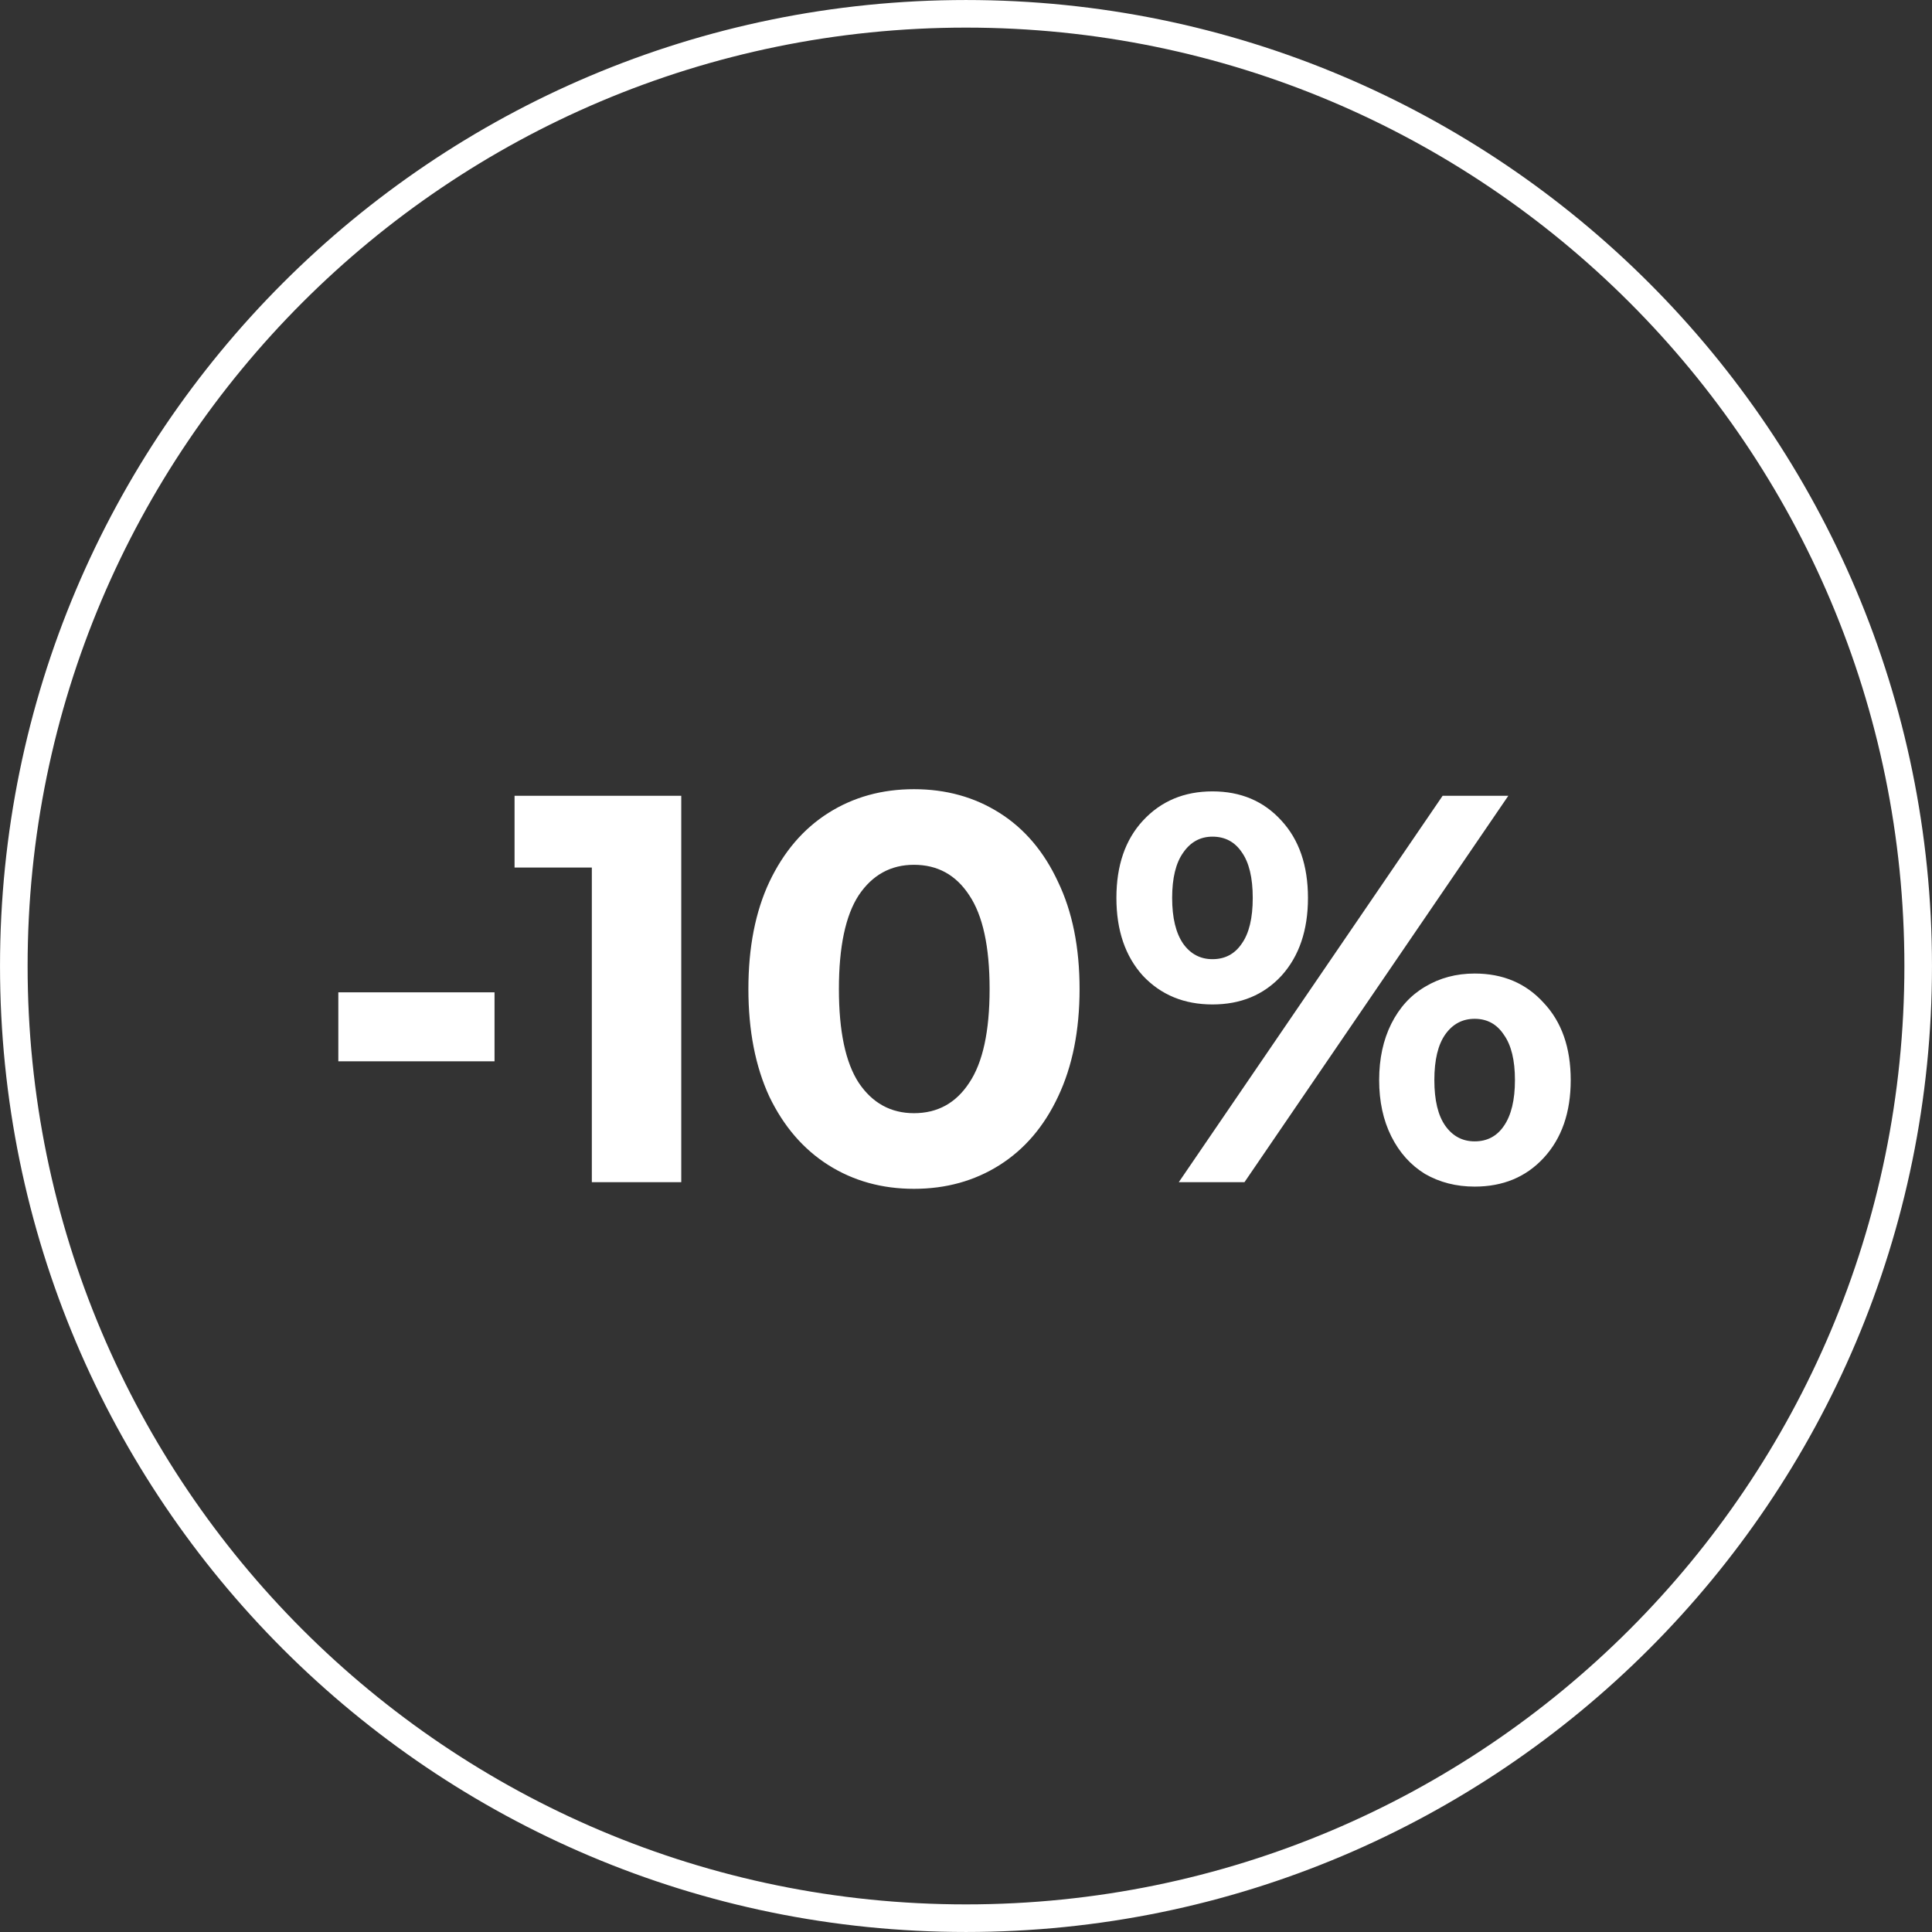
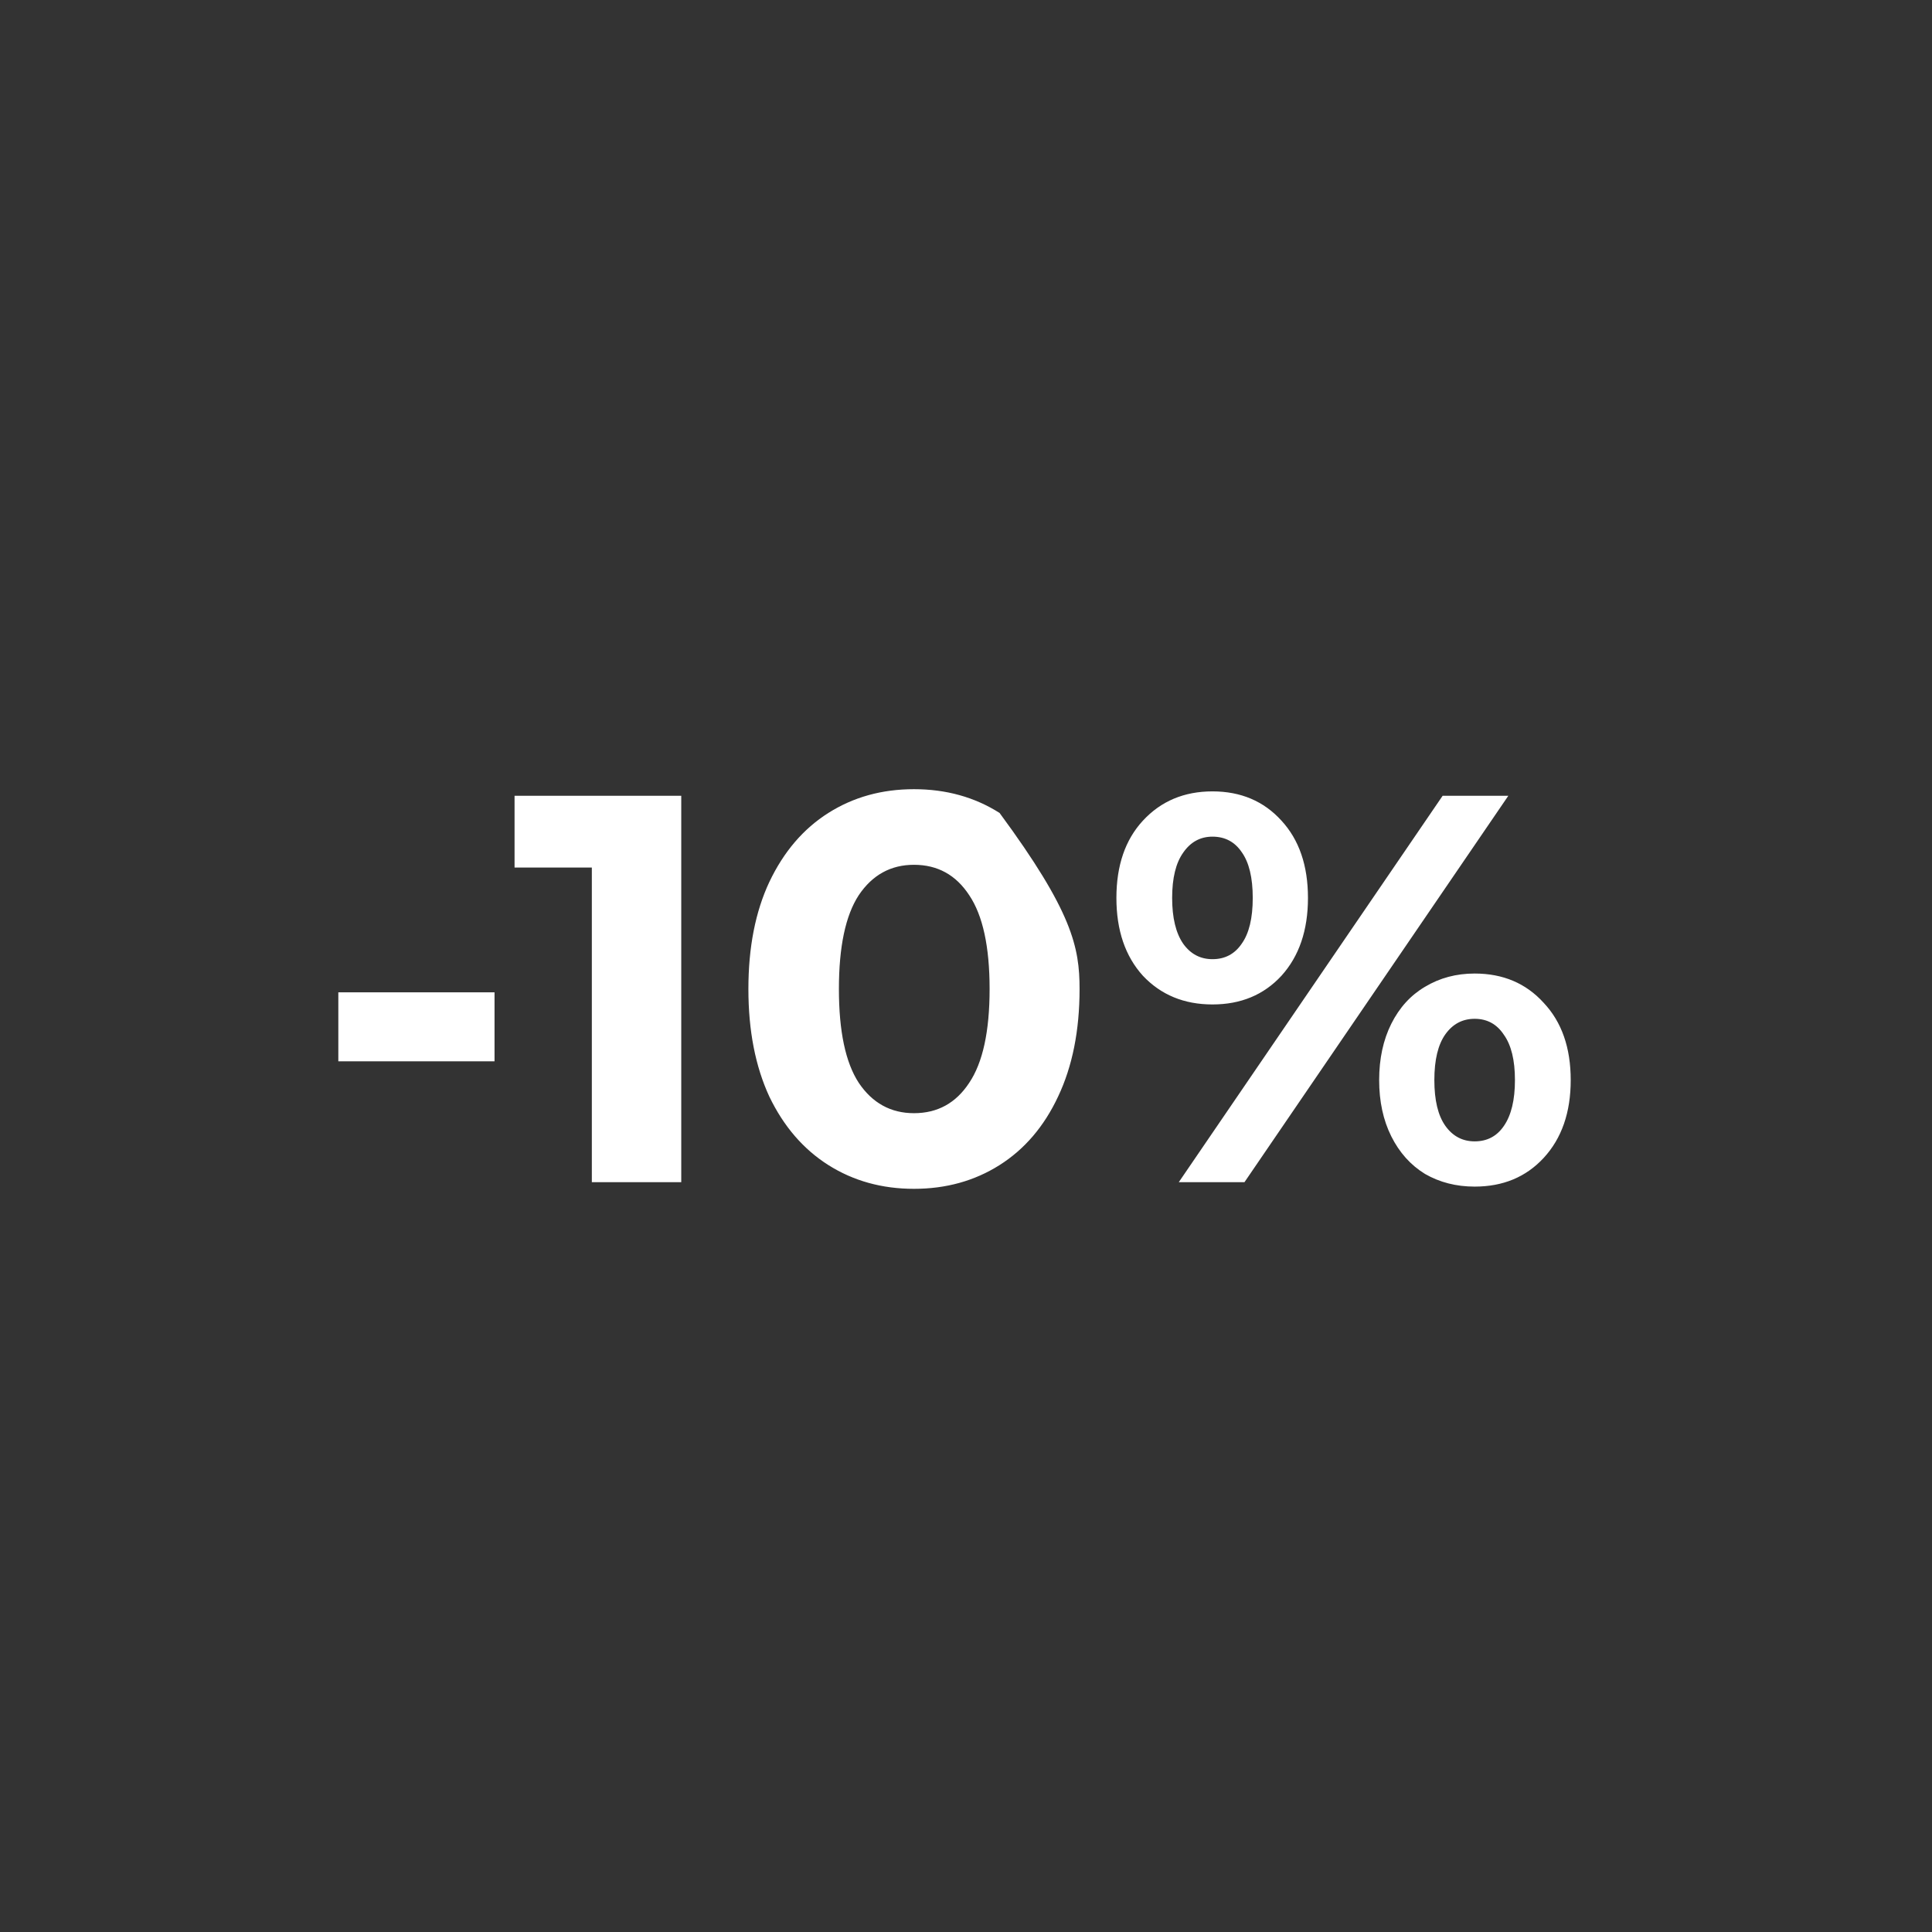
<svg xmlns="http://www.w3.org/2000/svg" width="60" height="60" viewBox="0 0 60 60" fill="none">
  <rect x="0" y="0" width="60" height="60" fill="#333333" stroke="none" />
-   <path d="M10.507 30.817H15.358V32.96H10.507V30.817ZM21.157 24.714V36.714H18.38V26.943H15.98V24.714H21.157ZM28.384 36.92C27.39 36.92 26.505 36.674 25.727 36.183C24.95 35.691 24.339 34.983 23.893 34.057C23.459 33.12 23.242 32.006 23.242 30.714C23.242 29.423 23.459 28.314 23.893 27.389C24.339 26.451 24.95 25.737 25.727 25.246C26.505 24.754 27.39 24.509 28.384 24.509C29.379 24.509 30.265 24.754 31.042 25.246C31.819 25.737 32.425 26.451 32.859 27.389C33.304 28.314 33.527 29.423 33.527 30.714C33.527 32.006 33.304 33.12 32.859 34.057C32.425 34.983 31.819 35.691 31.042 36.183C30.265 36.674 29.379 36.92 28.384 36.92ZM28.384 34.571C29.116 34.571 29.687 34.257 30.099 33.629C30.522 33 30.733 32.029 30.733 30.714C30.733 29.4 30.522 28.428 30.099 27.8C29.687 27.171 29.116 26.857 28.384 26.857C27.665 26.857 27.093 27.171 26.67 27.8C26.259 28.428 26.053 29.4 26.053 30.714C26.053 32.029 26.259 33 26.67 33.629C27.093 34.257 27.665 34.571 28.384 34.571ZM37.654 31.194C36.774 31.194 36.054 30.897 35.494 30.303C34.945 29.697 34.671 28.891 34.671 27.886C34.671 26.88 34.945 26.08 35.494 25.486C36.054 24.88 36.774 24.577 37.654 24.577C38.534 24.577 39.248 24.88 39.797 25.486C40.345 26.08 40.62 26.88 40.62 27.886C40.62 28.891 40.345 29.697 39.797 30.303C39.248 30.897 38.534 31.194 37.654 31.194ZM44.802 24.714H46.842L38.648 36.714H36.608L44.802 24.714ZM37.654 29.788C38.042 29.788 38.345 29.628 38.562 29.308C38.791 28.988 38.905 28.514 38.905 27.886C38.905 27.257 38.791 26.783 38.562 26.463C38.345 26.143 38.042 25.983 37.654 25.983C37.277 25.983 36.974 26.148 36.745 26.48C36.517 26.8 36.402 27.268 36.402 27.886C36.402 28.503 36.517 28.977 36.745 29.308C36.974 29.628 37.277 29.788 37.654 29.788ZM45.797 36.851C45.225 36.851 44.711 36.72 44.254 36.457C43.808 36.183 43.46 35.794 43.208 35.291C42.957 34.788 42.831 34.206 42.831 33.543C42.831 32.88 42.957 32.297 43.208 31.794C43.46 31.291 43.808 30.909 44.254 30.646C44.711 30.371 45.225 30.234 45.797 30.234C46.677 30.234 47.391 30.537 47.94 31.143C48.5 31.737 48.78 32.537 48.78 33.543C48.78 34.548 48.5 35.354 47.94 35.96C47.391 36.554 46.677 36.851 45.797 36.851ZM45.797 35.446C46.185 35.446 46.488 35.286 46.705 34.966C46.934 34.634 47.048 34.16 47.048 33.543C47.048 32.926 46.934 32.457 46.705 32.137C46.488 31.806 46.185 31.64 45.797 31.64C45.42 31.64 45.117 31.8 44.888 32.12C44.66 32.44 44.545 32.914 44.545 33.543C44.545 34.171 44.66 34.646 44.888 34.966C45.117 35.286 45.42 35.446 45.797 35.446Z" fill="white" />
-   <path d="M59.571 30C59.571 46.332 46.332 59.571 30 59.571C13.668 59.571 0.429 46.332 0.429 30C0.429 13.668 13.668 0.429 30 0.429C46.332 0.429 59.571 13.668 59.571 30Z" stroke="white" stroke-width="0.857" />
+   <path d="M10.507 30.817H15.358V32.96H10.507V30.817ZM21.157 24.714V36.714H18.38V26.943H15.98V24.714H21.157ZM28.384 36.92C27.39 36.92 26.505 36.674 25.727 36.183C24.95 35.691 24.339 34.983 23.893 34.057C23.459 33.12 23.242 32.006 23.242 30.714C23.242 29.423 23.459 28.314 23.893 27.389C24.339 26.451 24.95 25.737 25.727 25.246C26.505 24.754 27.39 24.509 28.384 24.509C29.379 24.509 30.265 24.754 31.042 25.246C33.304 28.314 33.527 29.423 33.527 30.714C33.527 32.006 33.304 33.12 32.859 34.057C32.425 34.983 31.819 35.691 31.042 36.183C30.265 36.674 29.379 36.92 28.384 36.92ZM28.384 34.571C29.116 34.571 29.687 34.257 30.099 33.629C30.522 33 30.733 32.029 30.733 30.714C30.733 29.4 30.522 28.428 30.099 27.8C29.687 27.171 29.116 26.857 28.384 26.857C27.665 26.857 27.093 27.171 26.67 27.8C26.259 28.428 26.053 29.4 26.053 30.714C26.053 32.029 26.259 33 26.67 33.629C27.093 34.257 27.665 34.571 28.384 34.571ZM37.654 31.194C36.774 31.194 36.054 30.897 35.494 30.303C34.945 29.697 34.671 28.891 34.671 27.886C34.671 26.88 34.945 26.08 35.494 25.486C36.054 24.88 36.774 24.577 37.654 24.577C38.534 24.577 39.248 24.88 39.797 25.486C40.345 26.08 40.62 26.88 40.62 27.886C40.62 28.891 40.345 29.697 39.797 30.303C39.248 30.897 38.534 31.194 37.654 31.194ZM44.802 24.714H46.842L38.648 36.714H36.608L44.802 24.714ZM37.654 29.788C38.042 29.788 38.345 29.628 38.562 29.308C38.791 28.988 38.905 28.514 38.905 27.886C38.905 27.257 38.791 26.783 38.562 26.463C38.345 26.143 38.042 25.983 37.654 25.983C37.277 25.983 36.974 26.148 36.745 26.48C36.517 26.8 36.402 27.268 36.402 27.886C36.402 28.503 36.517 28.977 36.745 29.308C36.974 29.628 37.277 29.788 37.654 29.788ZM45.797 36.851C45.225 36.851 44.711 36.72 44.254 36.457C43.808 36.183 43.46 35.794 43.208 35.291C42.957 34.788 42.831 34.206 42.831 33.543C42.831 32.88 42.957 32.297 43.208 31.794C43.46 31.291 43.808 30.909 44.254 30.646C44.711 30.371 45.225 30.234 45.797 30.234C46.677 30.234 47.391 30.537 47.94 31.143C48.5 31.737 48.78 32.537 48.78 33.543C48.78 34.548 48.5 35.354 47.94 35.96C47.391 36.554 46.677 36.851 45.797 36.851ZM45.797 35.446C46.185 35.446 46.488 35.286 46.705 34.966C46.934 34.634 47.048 34.16 47.048 33.543C47.048 32.926 46.934 32.457 46.705 32.137C46.488 31.806 46.185 31.64 45.797 31.64C45.42 31.64 45.117 31.8 44.888 32.12C44.66 32.44 44.545 32.914 44.545 33.543C44.545 34.171 44.66 34.646 44.888 34.966C45.117 35.286 45.42 35.446 45.797 35.446Z" fill="white" />
</svg>